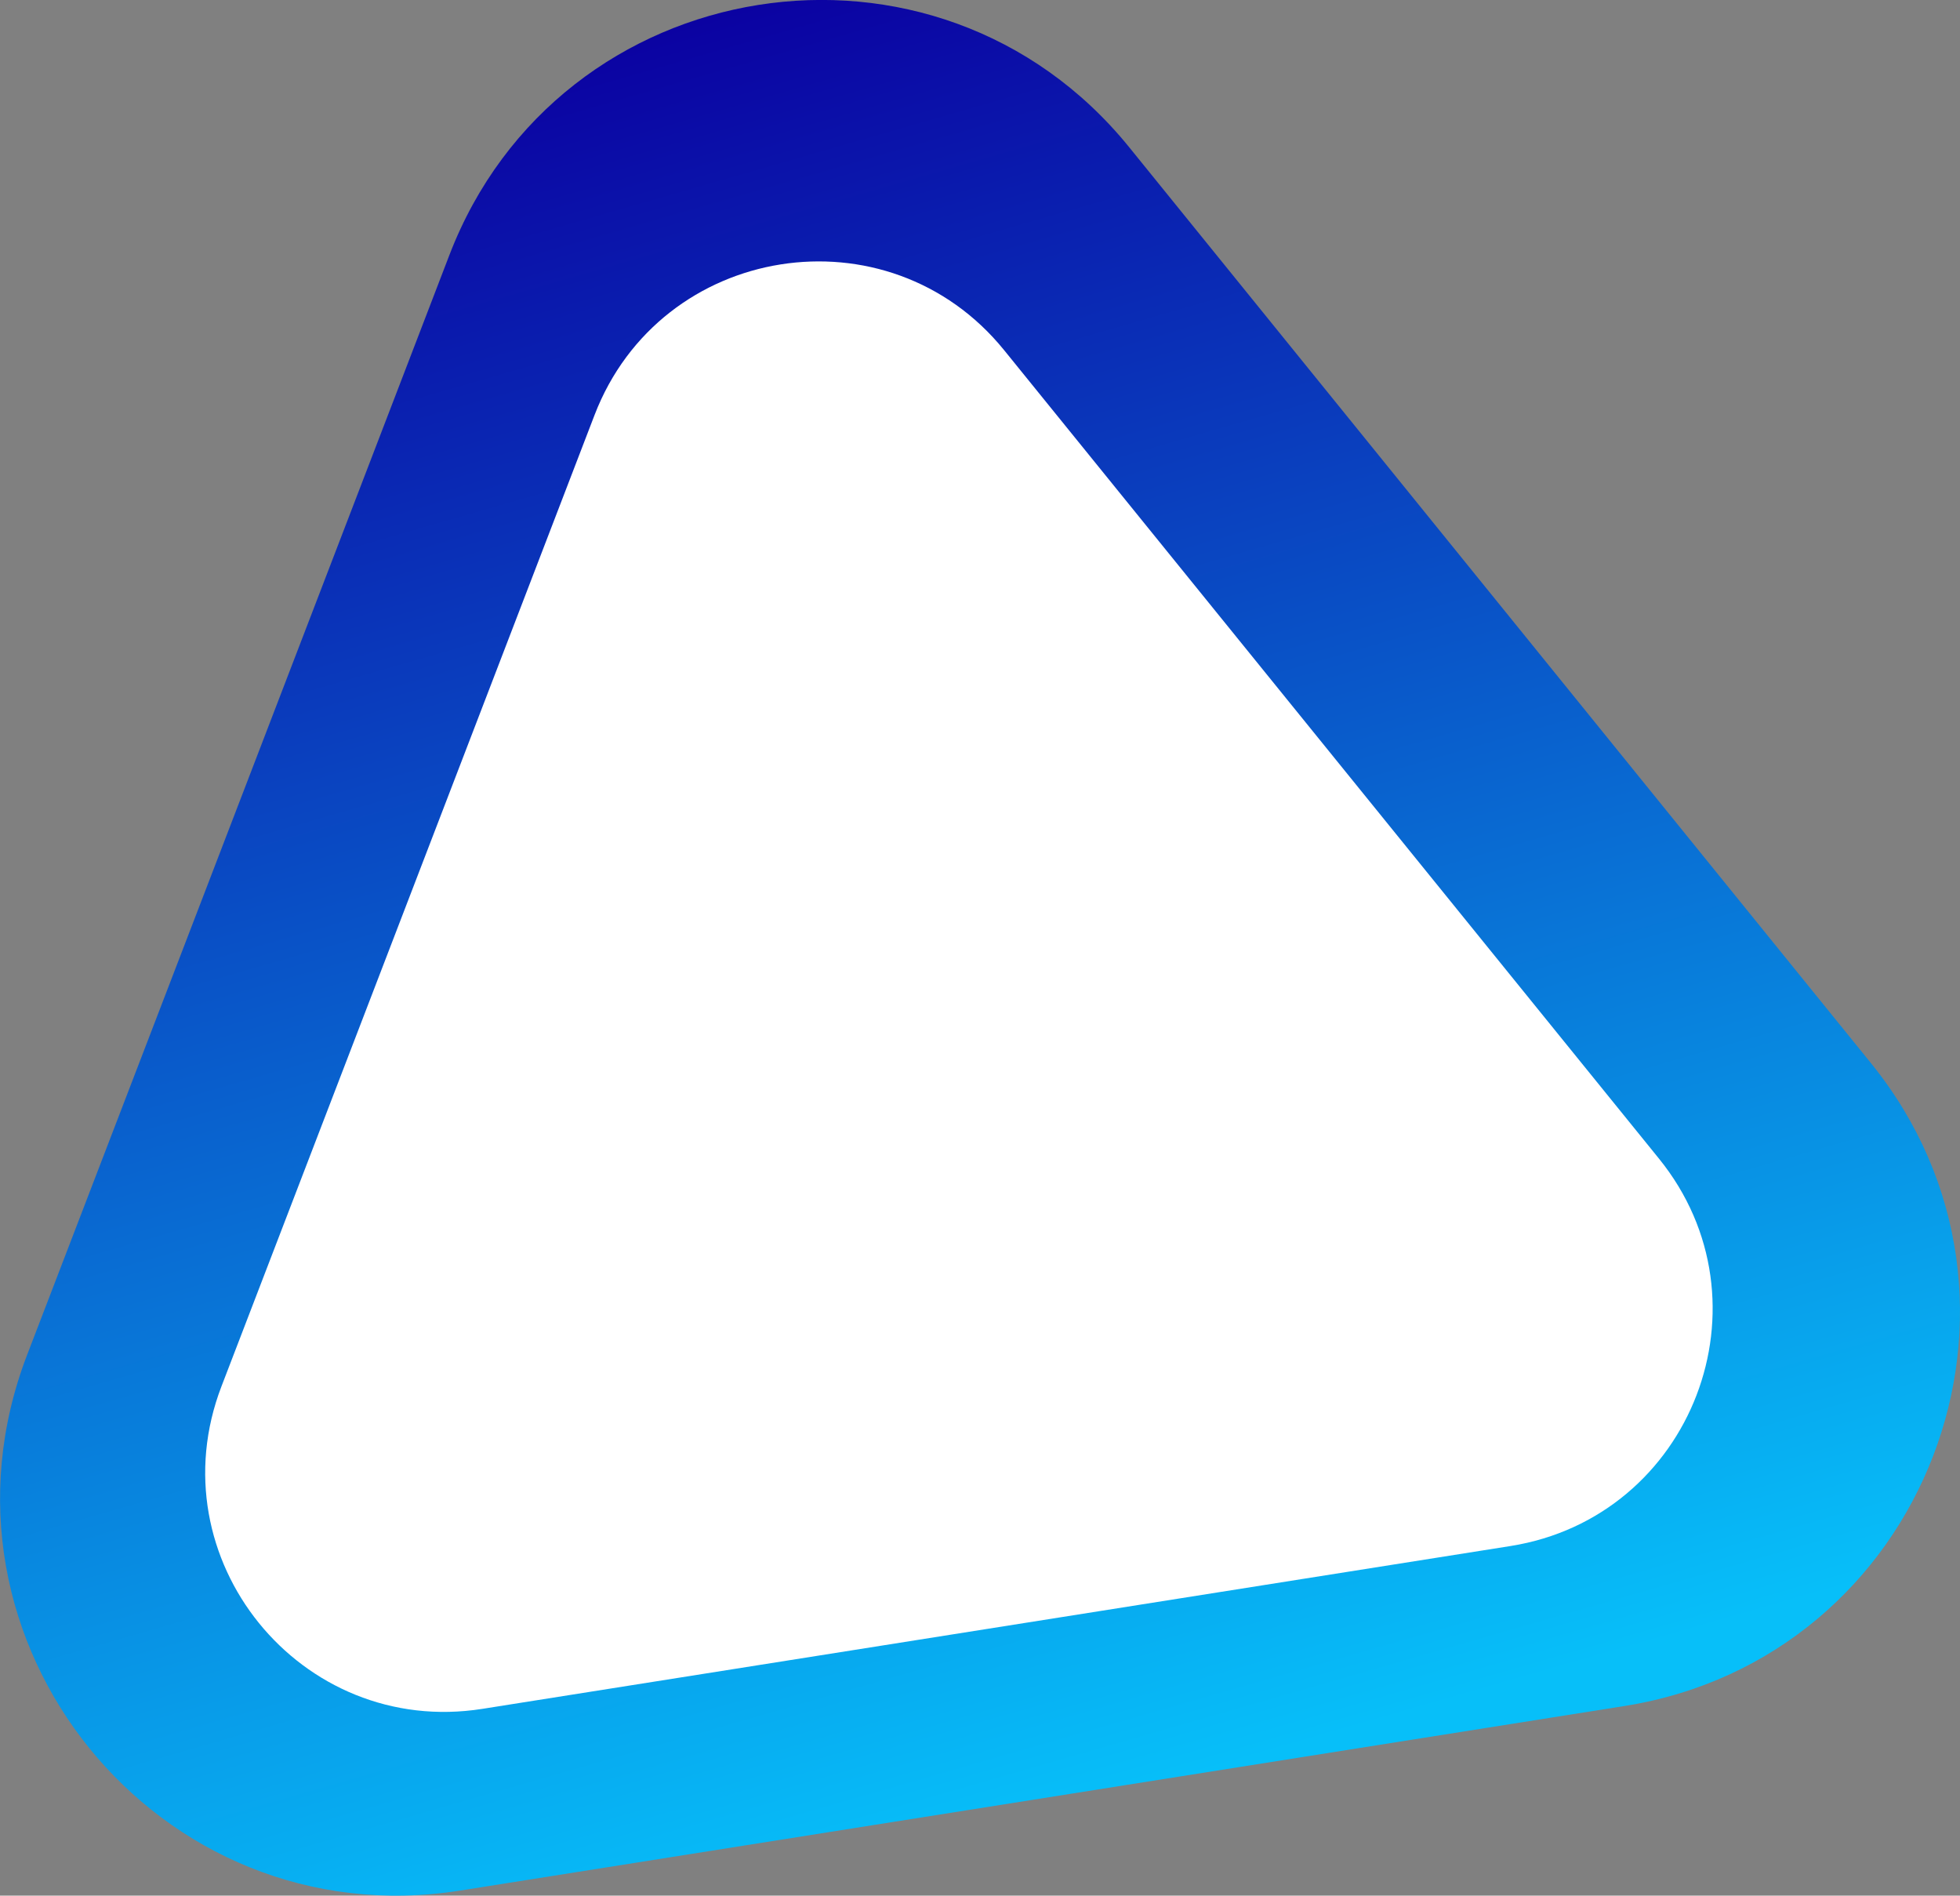
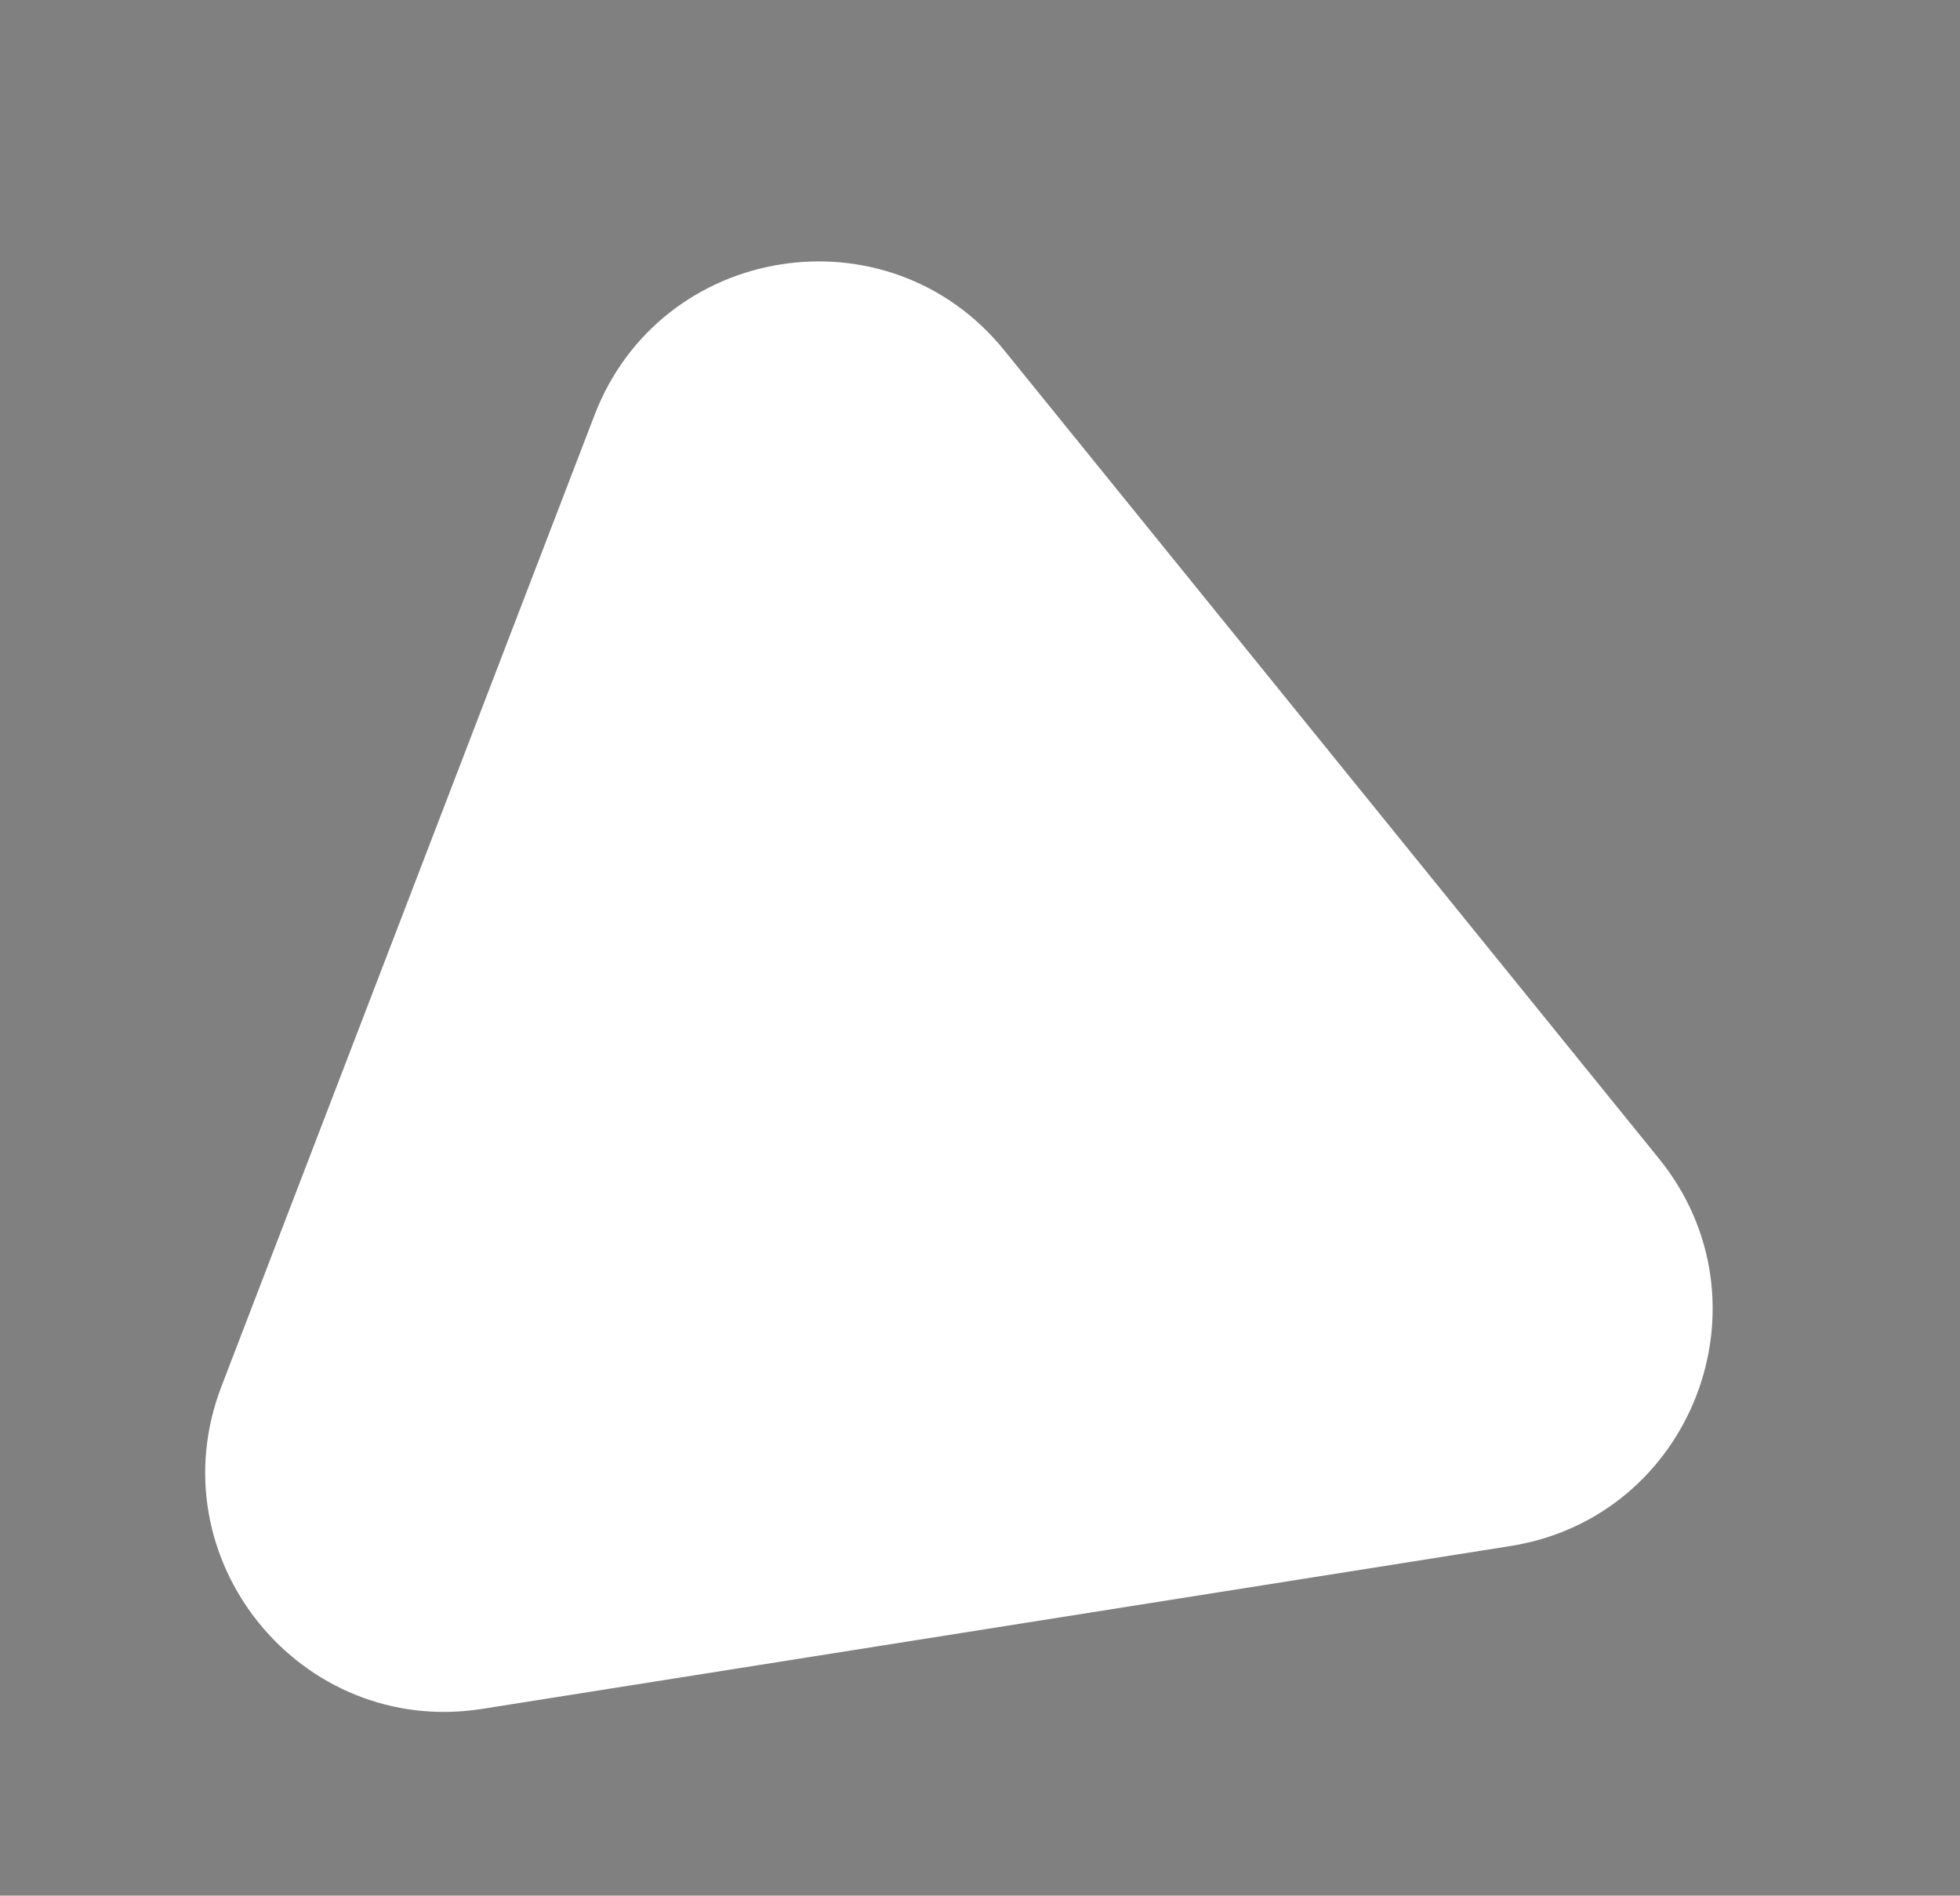
<svg xmlns="http://www.w3.org/2000/svg" viewBox="0 0 519.97 502.82">
  <rect x="0" y="0" width="519.97" height="502.82" fill="#808080" stroke="none" />
  <defs>
    <style>.cls-1{fill:url(#linear-gradient);}.cls-2{fill:#fff;}</style>
    <linearGradient id="linear-gradient" x1="-994.48" y1="772.79" x2="-994.33" y2="771.79" gradientTransform="matrix(517.42, -81.95, -75.34, -475.69, 572929.31, 286127.59)" gradientUnits="userSpaceOnUse">
      <stop offset="0" stop-color="#0b00a1" />
      <stop offset="1" stop-color="#07bff9" />
    </linearGradient>
  </defs>
  <title>footer-tri</title>
  <g id="Layer_2" data-name="Layer 2">
    <g id="Layer_1-2" data-name="Layer 1">
      <g id="Group_1443" data-name="Group 1443">
        <g id="Group_1430" data-name="Group 1430">
-           <path id="Path_2982" data-name="Path 2982" class="cls-1" d="M119.21,67.68C148.3-8.1,248.52-24,299.61,39.11L496.35,282c51.1,63.08,14.73,157.83-65.45,170.53L122.1,501.47c-80.18,12.7-144-66.17-114.94-142Z" />
          <path id="Path_2980" data-name="Path 2980" class="cls-2" d="M157.72,110.11C175.25,64.46,235.62,54.9,266.4,92.9L440.12,307.34c30.79,38,8.88,95.09-39.43,102.75L128,453.27c-48.32,7.65-86.79-39.87-69.25-85.53Z" />
        </g>
      </g>
    </g>
  </g>
</svg>